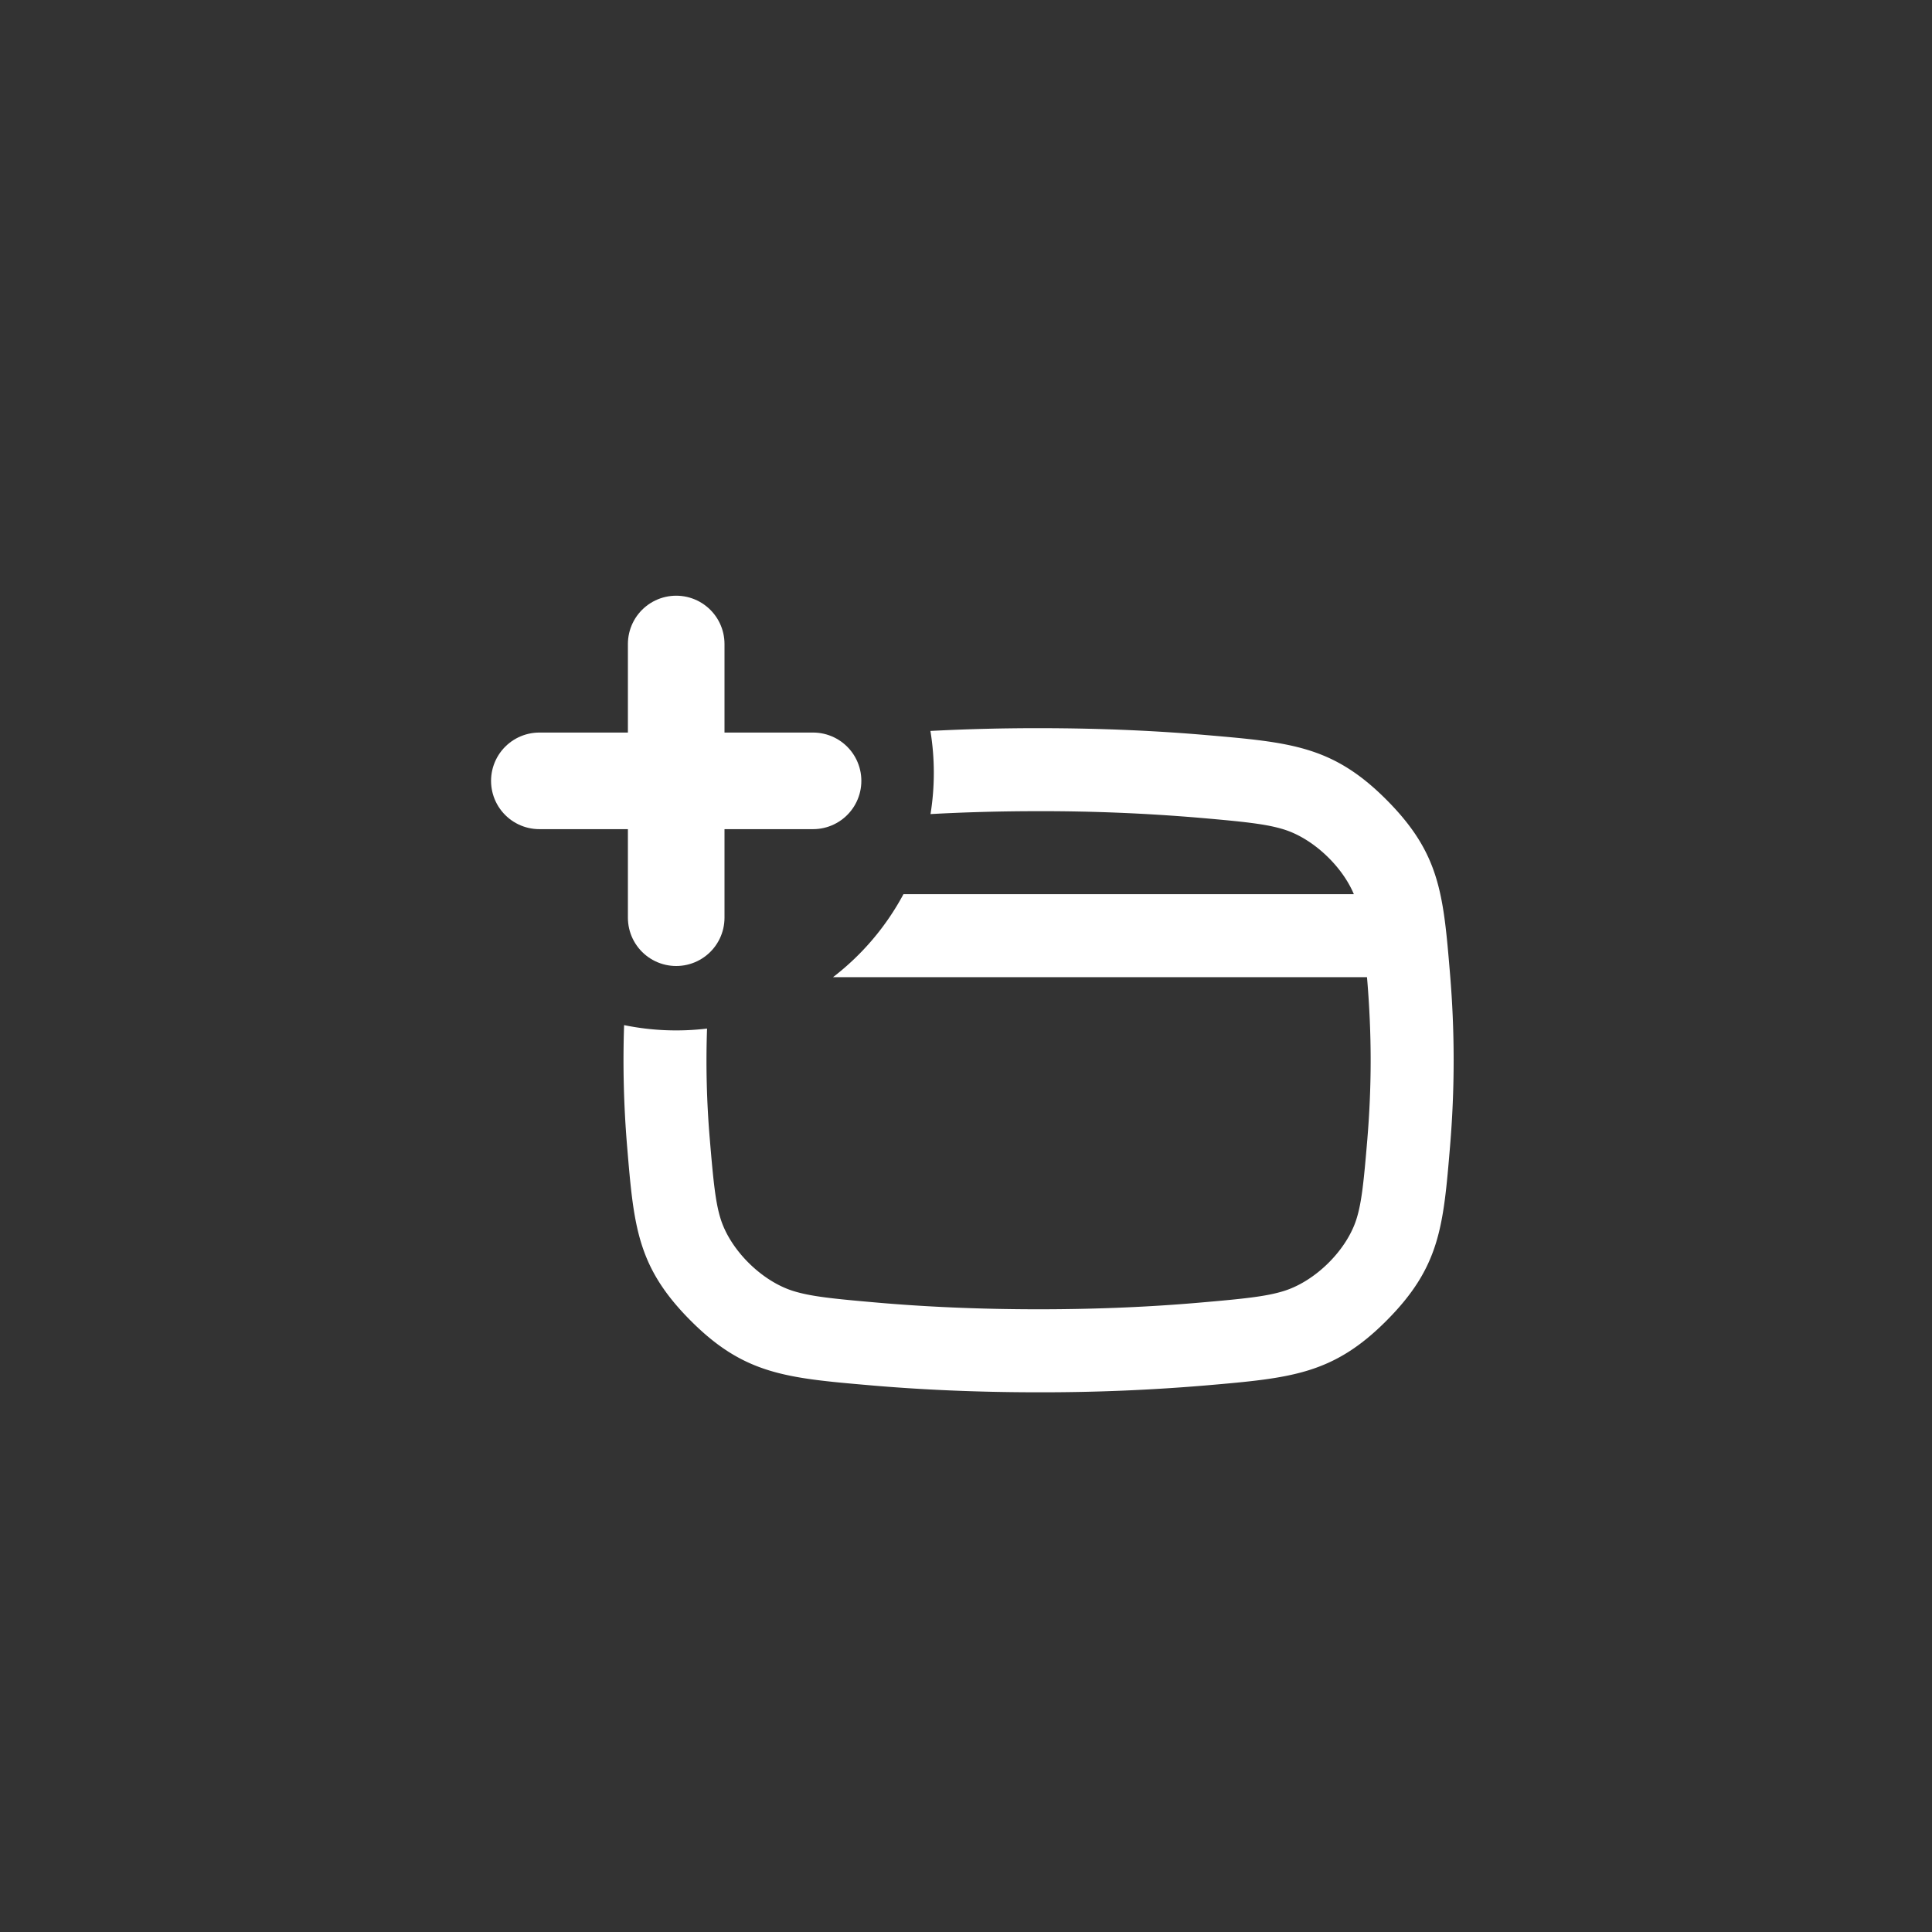
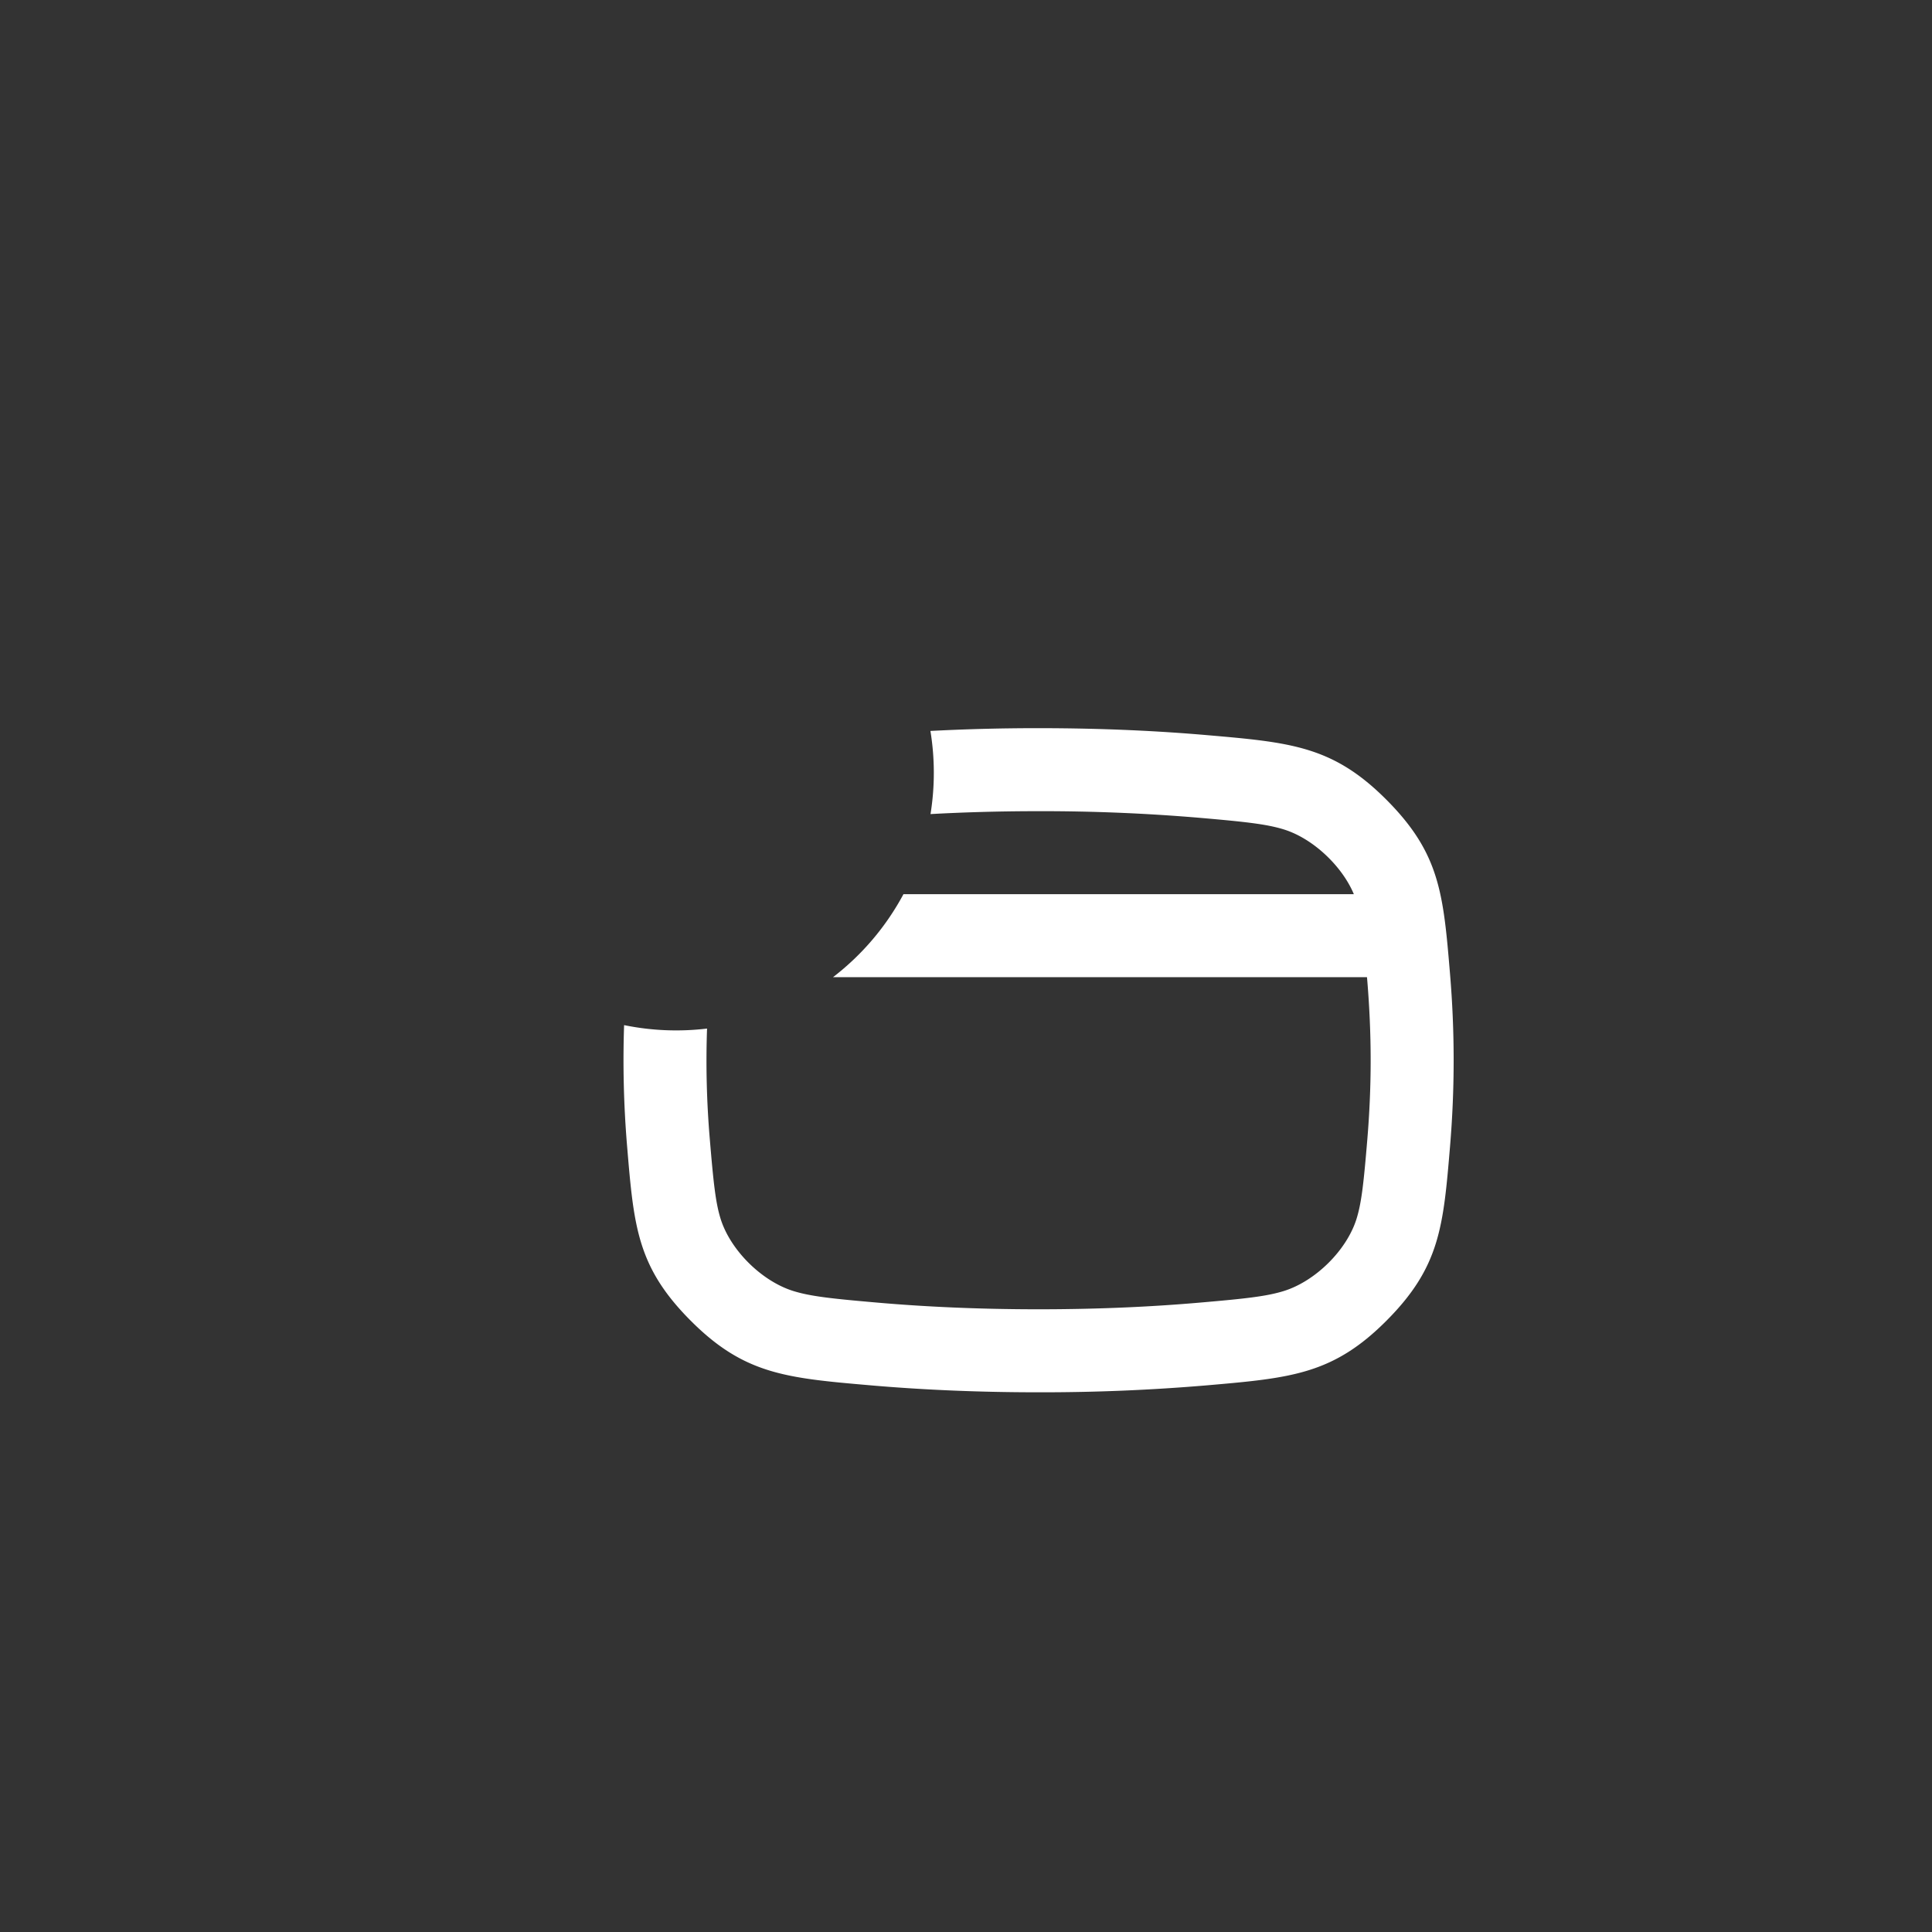
<svg xmlns="http://www.w3.org/2000/svg" width="60" height="60" viewBox="0 0 60 60" fill="none">
  <rect x="0" y="0" width="60" height="60" fill="#333333" stroke="none" />
  <path fill-rule="evenodd" clip-rule="evenodd" d="M28.898 25.282a8.057 8.057 0 0 0-.003-2.582 63.655 63.655 0 0 1 3.359-.086c1.997 0 3.74.087 5.226.216 2.61.226 3.916.34 5.578 2.008 1.662 1.668 1.766 2.919 1.975 5.422a32.004 32.004 0 0 1 0 5.333c-.209 2.502-.313 3.754-1.975 5.422-1.662 1.668-2.967 1.781-5.578 2.008a60.548 60.548 0 0 1-5.226.216c-1.998 0-3.742-.088-5.228-.217-2.61-.226-3.914-.34-5.576-2.007-1.662-1.668-1.766-2.919-1.975-5.42a32.14 32.14 0 0 1-.093-3.759 8.04 8.04 0 0 0 2.576.107 28.753 28.753 0 0 0 .086 3.438c.112 1.336.177 1.962.335 2.47.306.98 1.284 1.942 2.263 2.244.543.168 1.217.238 2.607.359 1.413.123 3.082.207 5.005.207 1.922 0 3.59-.084 5.003-.207 1.391-.12 2.066-.191 2.608-.359.98-.302 1.959-1.264 2.264-2.245.158-.508.223-1.134.335-2.471.064-.772.103-1.594.103-2.453 0-.858-.04-1.68-.103-2.452l-.011-.127H25.87a8.038 8.038 0 0 0 2.188-2.578h13.987c-.367-.876-1.273-1.733-2.18-2.012-.542-.167-1.217-.238-2.608-.359a57.936 57.936 0 0 0-5.003-.206c-1.221 0-2.34.034-3.356.09Z" fill="#fff" />
-   <path d="M21 20v8.5m-4.25-4.25h8.5" stroke="#fff" stroke-width="3" stroke-linecap="round" />
</svg>